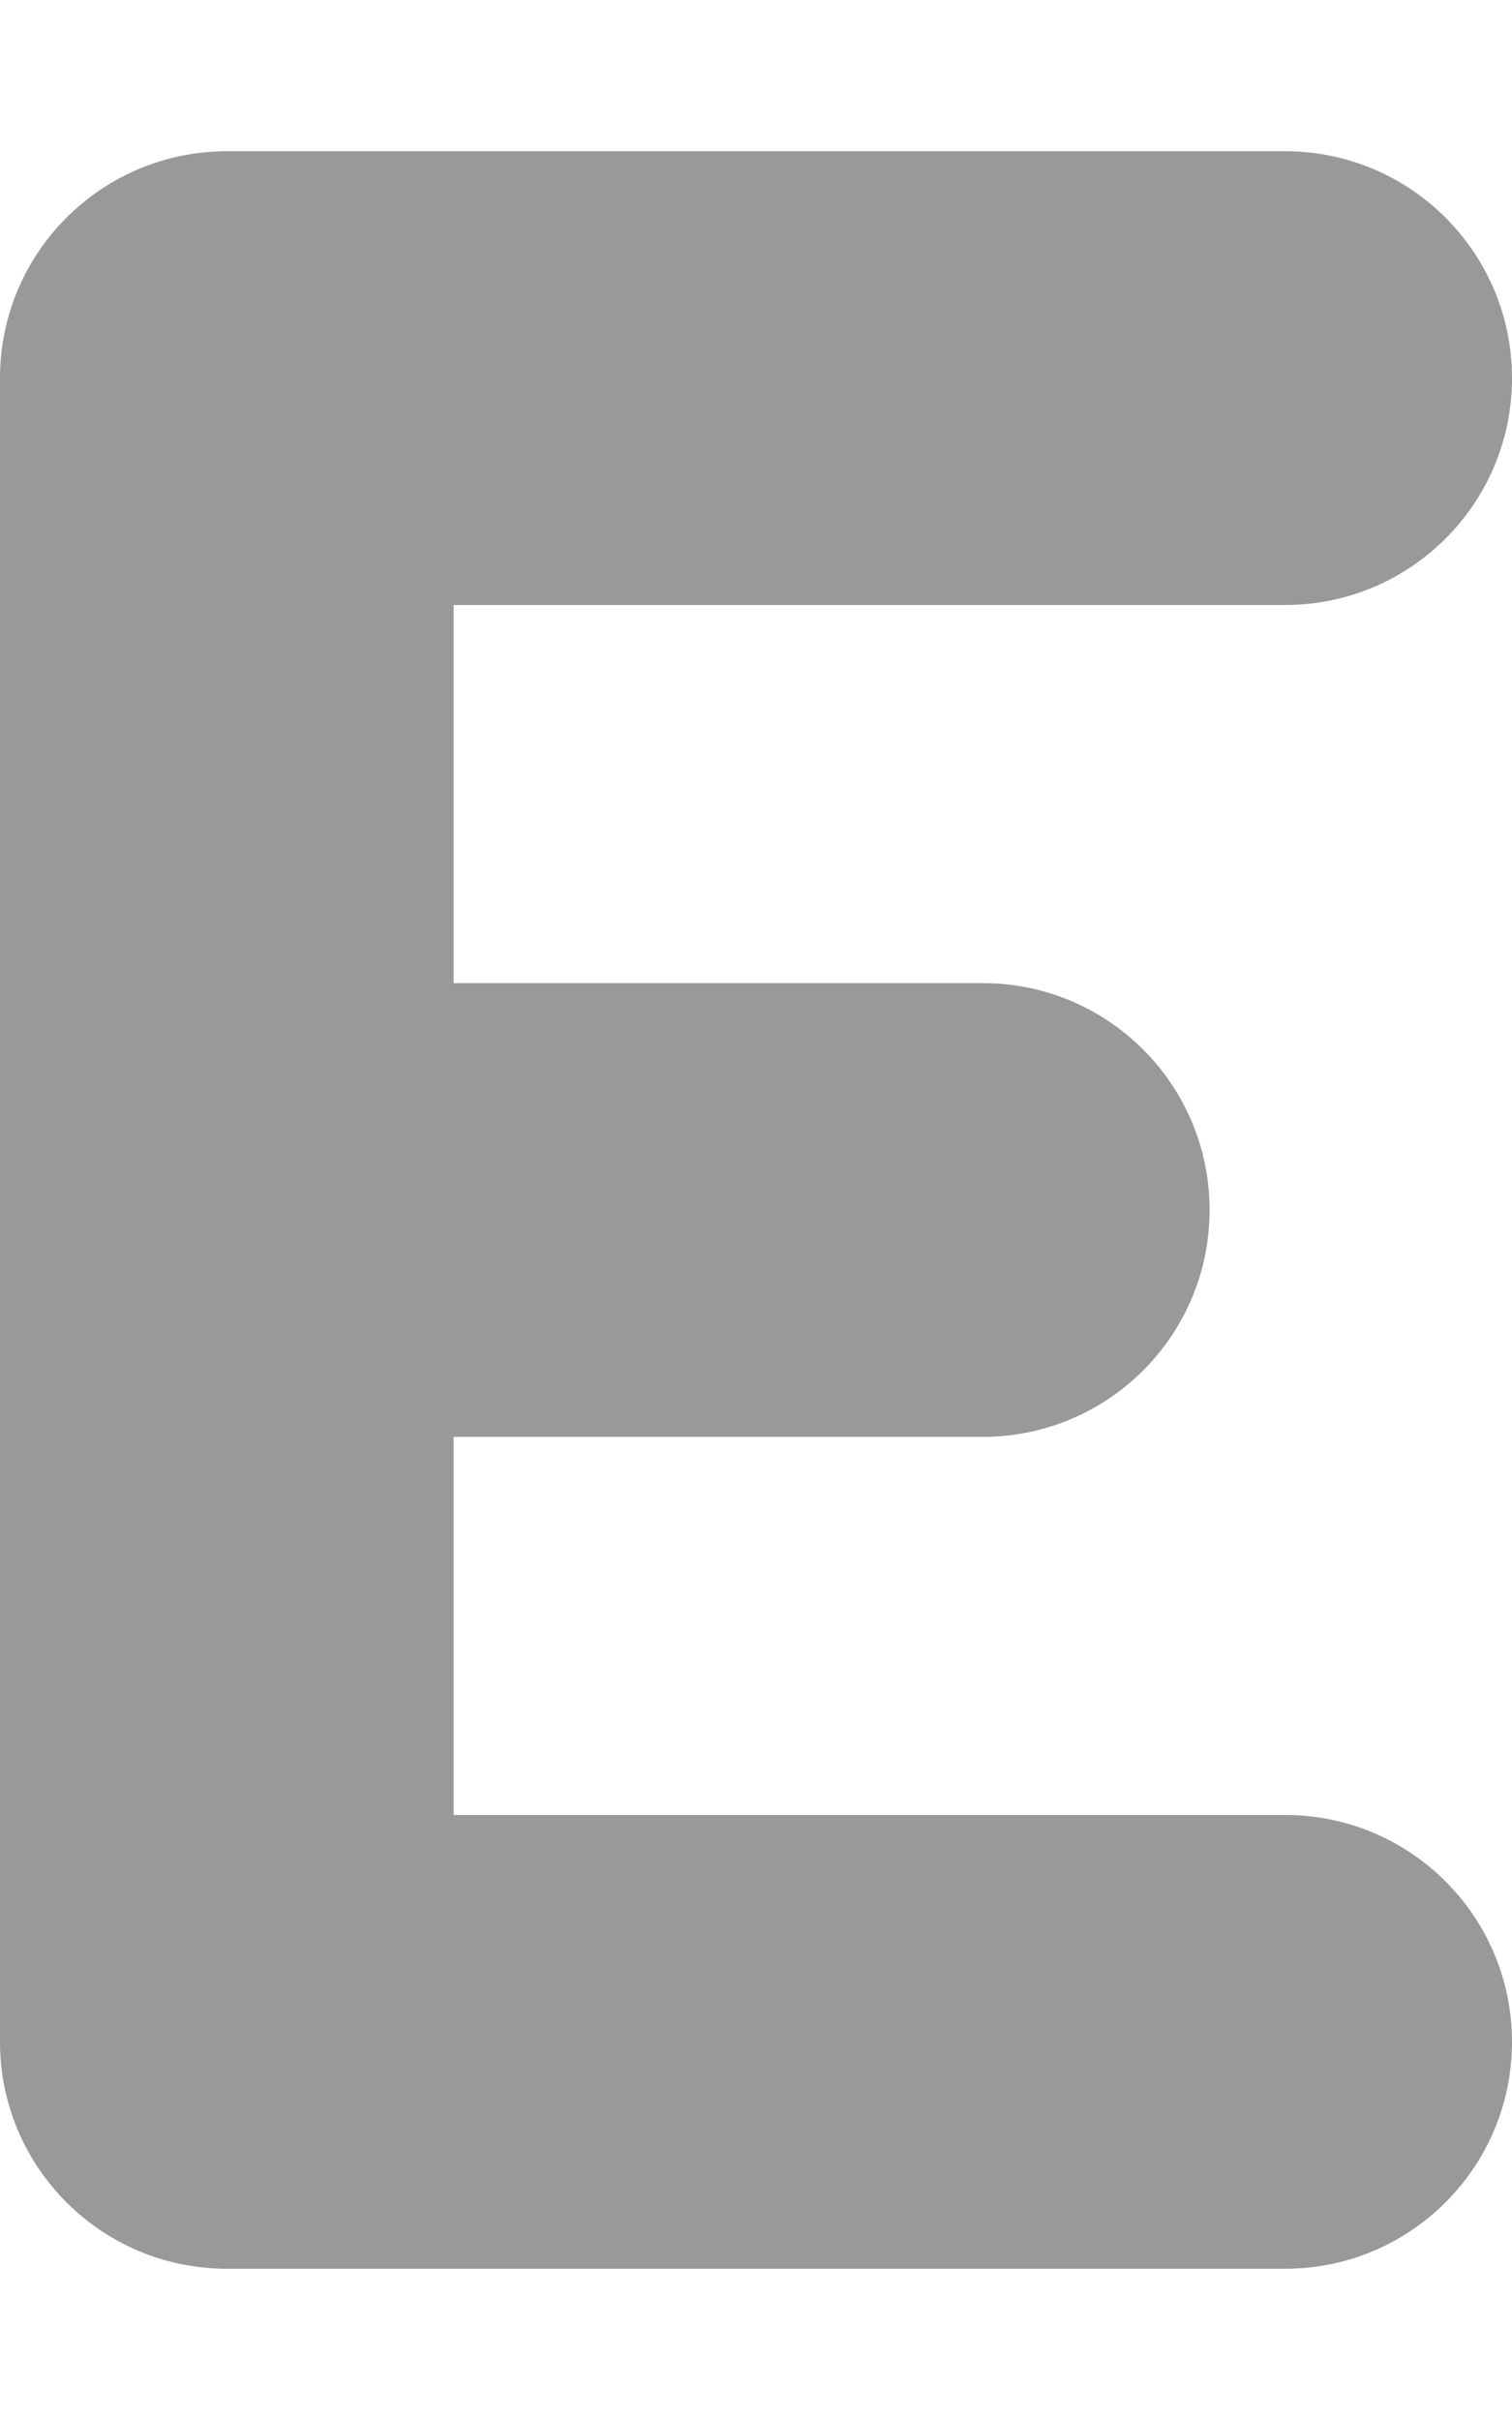
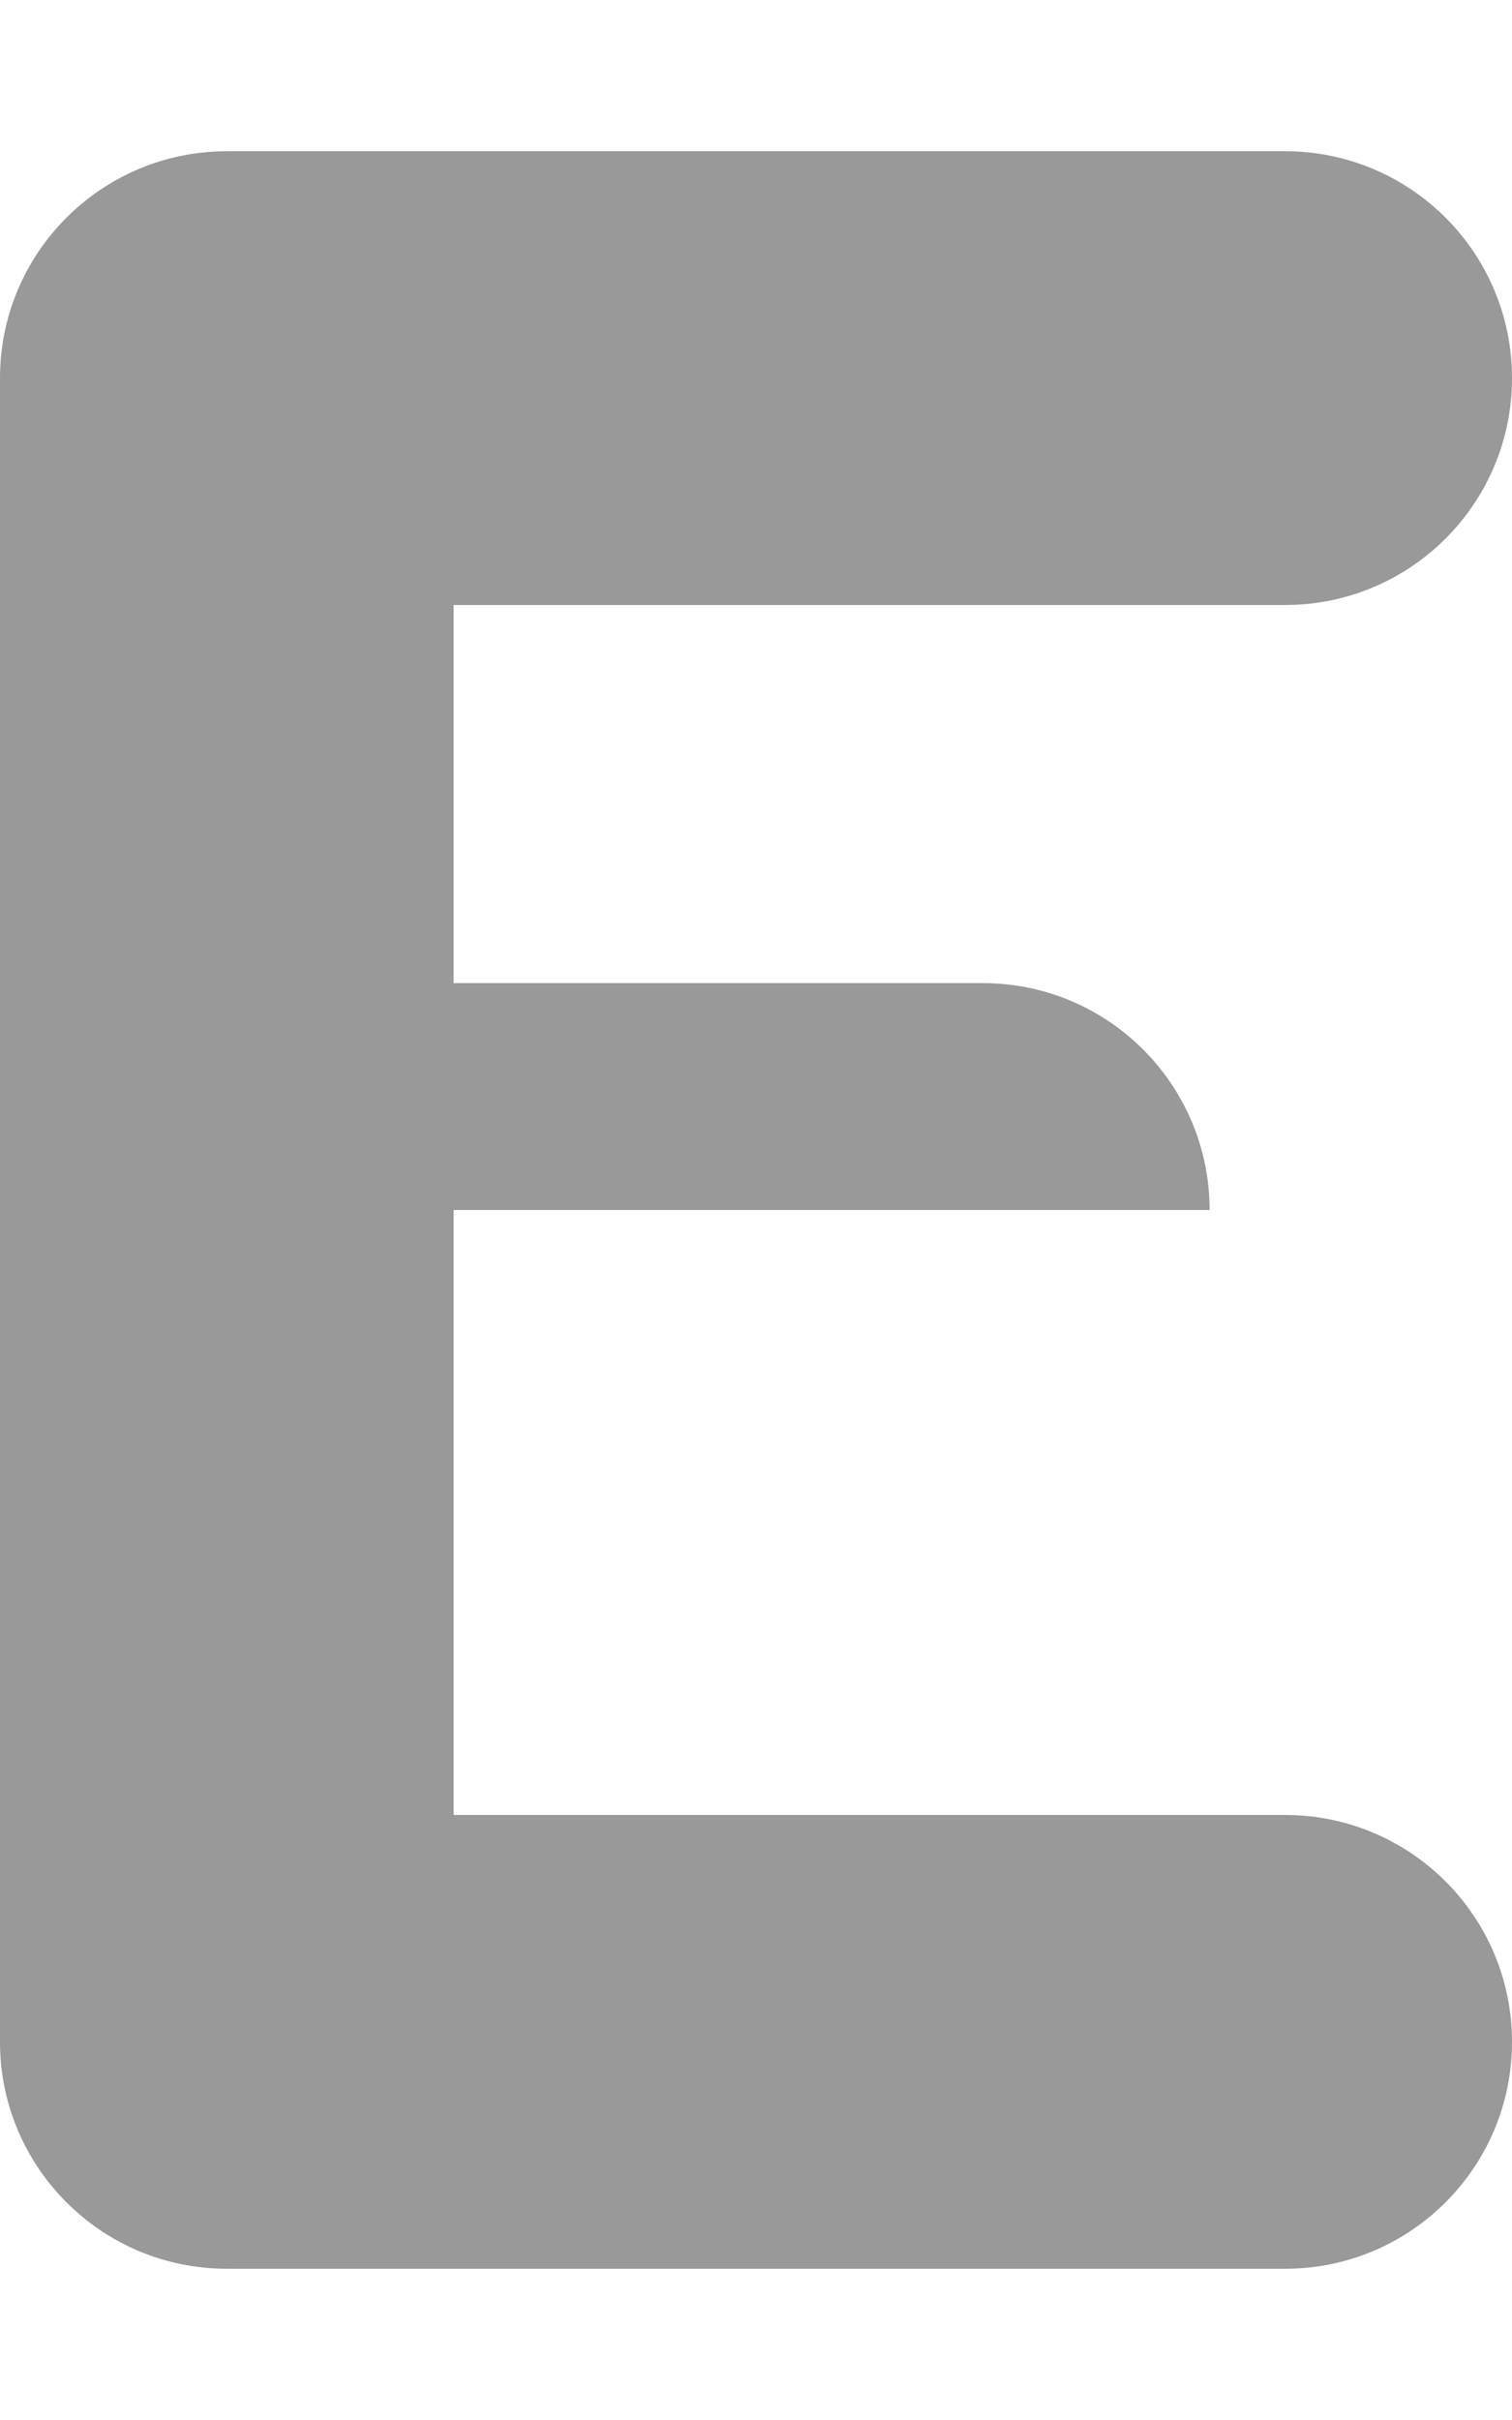
<svg xmlns="http://www.w3.org/2000/svg" viewBox="0 0 320 512">
  <defs>
    <style>.fa-secondary{opacity:.4}</style>
  </defs>
-   <path d="M320 432C320 458.5 298.516 480 272 480H48C21.484 480 0 458.5 0 432V80C0 53.5 21.484 32 48 32H272C298.516 32 320 53.5 320 80S298.516 128 272 128H96V208H208C234.516 208 256 229.5 256 256S234.516 304 208 304H96V384H272C298.516 384 320 405.5 320 432Z" class="fa-secondary" />
+   <path d="M320 432C320 458.5 298.516 480 272 480H48C21.484 480 0 458.5 0 432V80C0 53.5 21.484 32 48 32H272C298.516 32 320 53.5 320 80S298.516 128 272 128H96V208H208C234.516 208 256 229.5 256 256H96V384H272C298.516 384 320 405.5 320 432Z" class="fa-secondary" />
</svg>